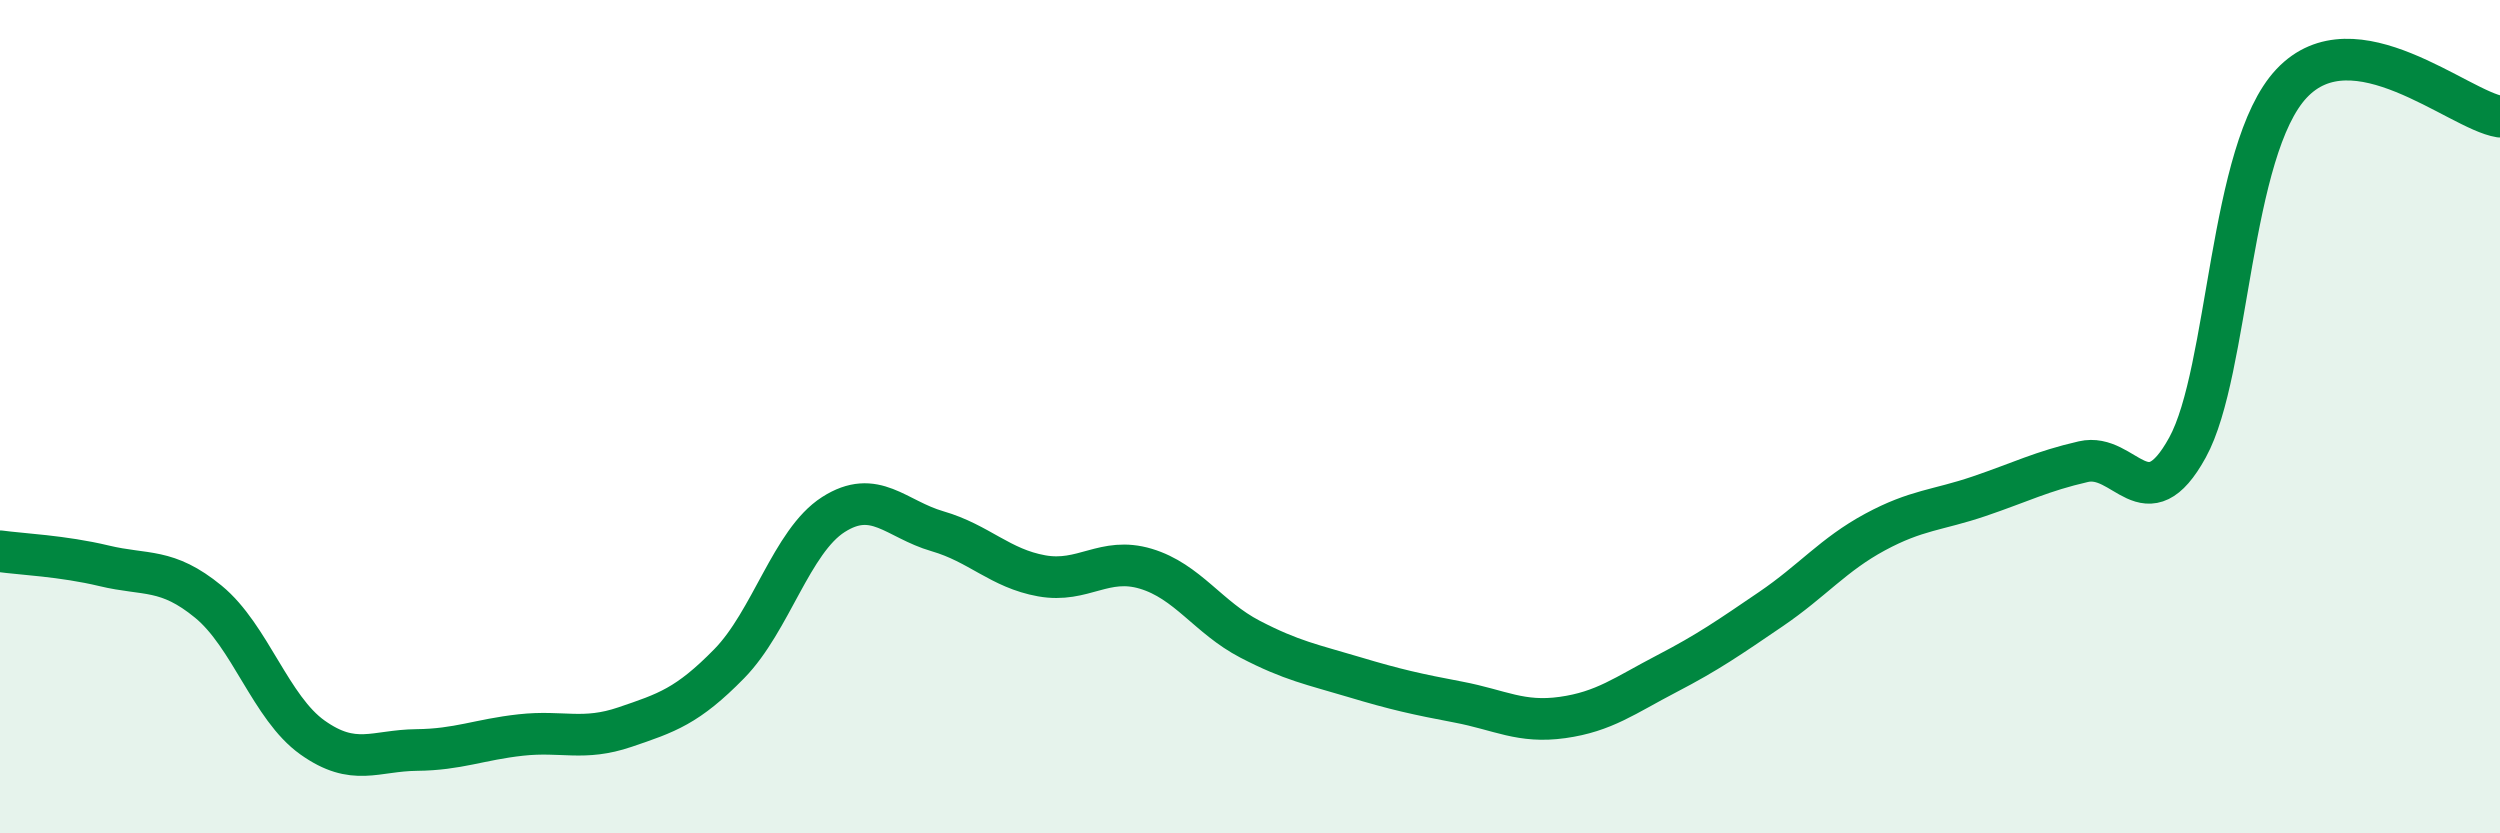
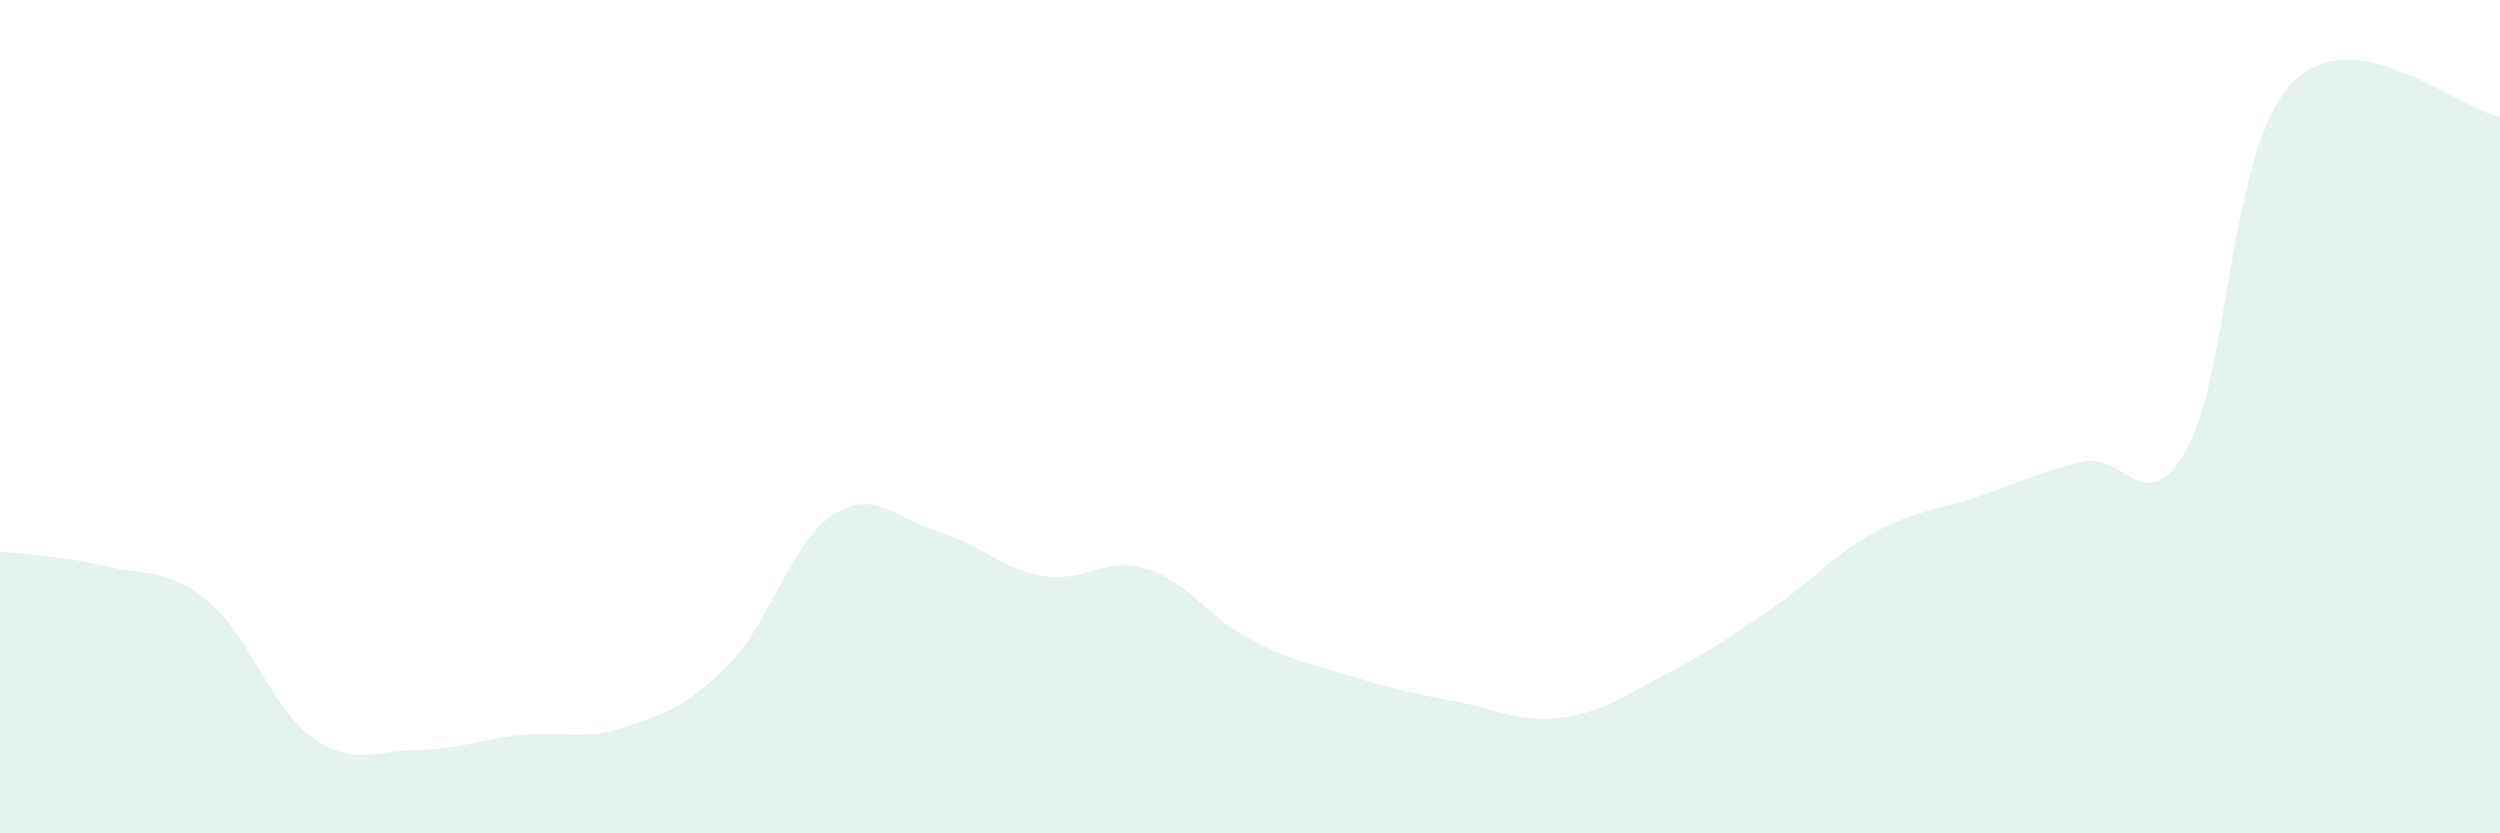
<svg xmlns="http://www.w3.org/2000/svg" width="60" height="20" viewBox="0 0 60 20">
  <path d="M 0,13.23 C 0.5,13.3 1.5,13.34 2.5,13.58 C 3.5,13.82 4,13.62 5,14.44 C 6,15.26 6.5,16.99 7.5,17.7 C 8.5,18.41 9,18.01 10,18 C 11,17.99 11.5,17.75 12.5,17.64 C 13.5,17.53 14,17.79 15,17.45 C 16,17.11 16.5,16.95 17.5,15.93 C 18.5,14.91 19,12.99 20,12.35 C 21,11.71 21.5,12.46 22.5,12.75 C 23.5,13.04 24,13.64 25,13.82 C 26,14 26.5,13.35 27.5,13.65 C 28.5,13.95 29,14.82 30,15.34 C 31,15.86 31.5,15.95 32.5,16.25 C 33.5,16.55 34,16.66 35,16.85 C 36,17.04 36.5,17.36 37.5,17.22 C 38.5,17.08 39,16.69 40,16.17 C 41,15.65 41.5,15.3 42.5,14.62 C 43.5,13.94 44,13.31 45,12.77 C 46,12.23 46.5,12.25 47.5,11.91 C 48.5,11.57 49,11.31 50,11.08 C 51,10.85 51.5,12.56 52.5,10.74 C 53.5,8.92 53.5,3.59 55,2 C 56.5,0.41 59,2.64 60,2.8L60 20L0 20Z" fill="#008740" opacity="0.1" stroke-linecap="round" stroke-linejoin="round" />
-   <path d="M 0,13.23 C 0.5,13.3 1.5,13.34 2.5,13.58 C 3.5,13.82 4,13.62 5,14.44 C 6,15.26 6.5,16.99 7.5,17.7 C 8.5,18.41 9,18.01 10,18 C 11,17.99 11.5,17.75 12.5,17.64 C 13.5,17.53 14,17.79 15,17.45 C 16,17.11 16.5,16.95 17.5,15.93 C 18.5,14.91 19,12.99 20,12.35 C 21,11.71 21.5,12.46 22.5,12.75 C 23.5,13.04 24,13.64 25,13.82 C 26,14 26.5,13.35 27.5,13.65 C 28.5,13.95 29,14.82 30,15.34 C 31,15.86 31.5,15.95 32.5,16.25 C 33.5,16.55 34,16.66 35,16.85 C 36,17.04 36.5,17.36 37.5,17.22 C 38.5,17.08 39,16.69 40,16.17 C 41,15.65 41.5,15.3 42.5,14.62 C 43.5,13.94 44,13.31 45,12.77 C 46,12.23 46.5,12.25 47.5,11.91 C 48.5,11.57 49,11.31 50,11.08 C 51,10.85 51.5,12.56 52.5,10.74 C 53.5,8.92 53.5,3.59 55,2 C 56.5,0.41 59,2.64 60,2.8" stroke="#008740" stroke-width="1" fill="none" stroke-linecap="round" stroke-linejoin="round" />
</svg>